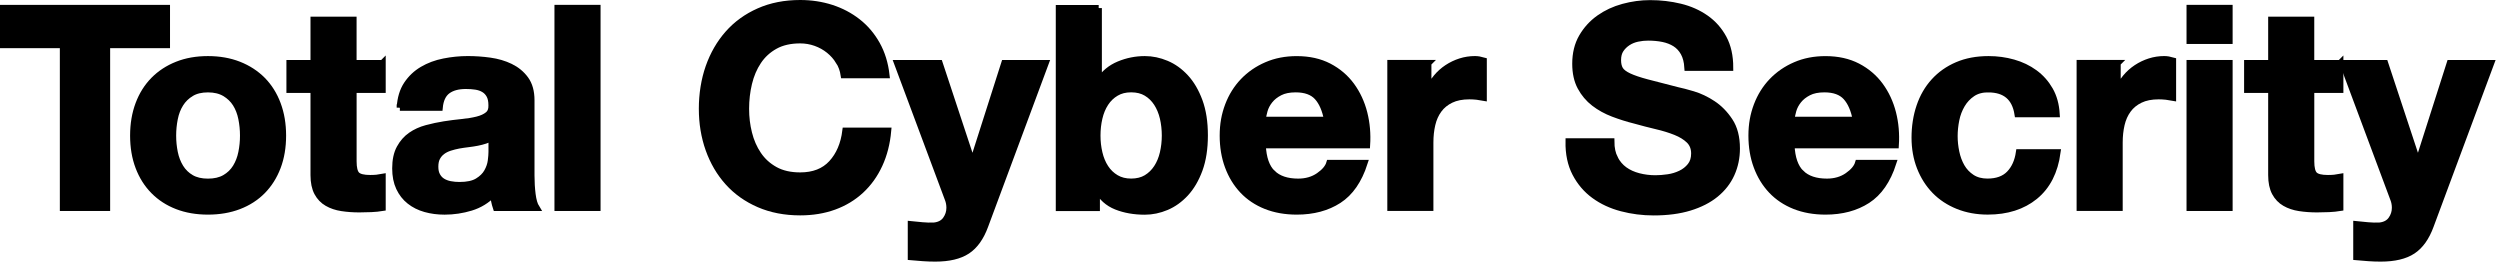
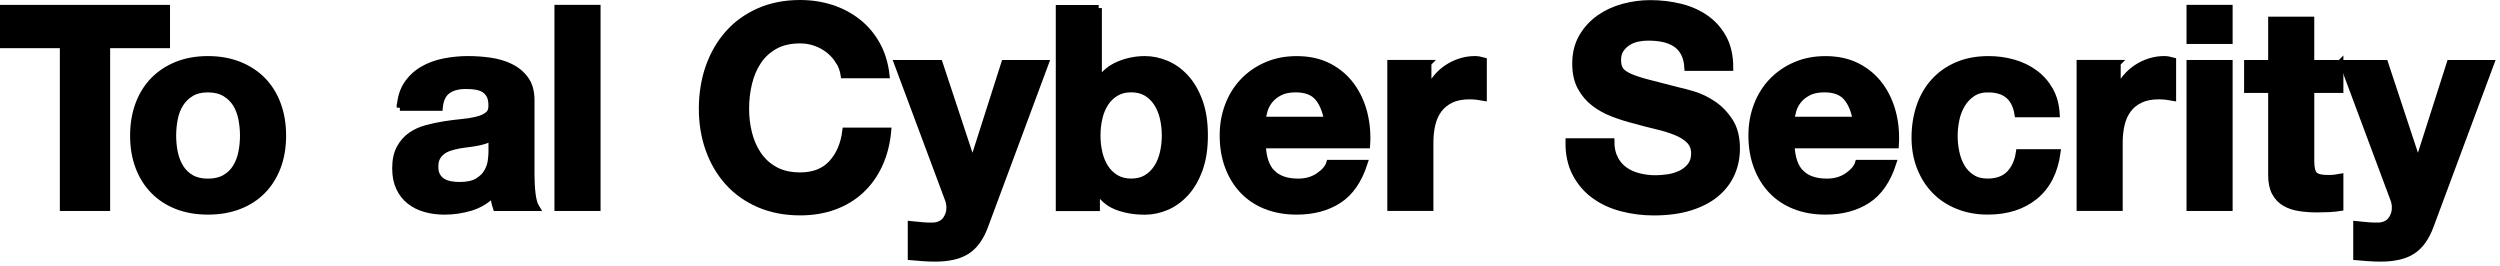
<svg xmlns="http://www.w3.org/2000/svg" width="545" height="58" viewBox="0 0 545 58" fill="none">
  <path d="M0.694 9.807V1.758H36.369V9.807H23.317V45.299H13.74V9.807H0.688H0.694Z" fill="black" stroke="black" stroke-width="1.388" stroke-miterlimit="10" />
  <path d="M30.211 22.706C30.981 20.651 32.082 18.908 33.501 17.458C34.926 16.015 36.633 14.896 38.626 14.107C40.62 13.312 42.853 12.92 45.336 12.92C47.819 12.92 50.063 13.318 52.076 14.107C54.088 14.902 55.806 16.021 57.231 17.458C58.657 18.902 59.751 20.651 60.522 22.706C61.292 24.761 61.678 27.048 61.678 29.568C61.678 32.088 61.292 34.363 60.522 36.4C59.751 38.43 58.65 40.173 57.231 41.617C55.806 43.06 54.088 44.167 52.076 44.938C50.063 45.708 47.819 46.094 45.336 46.094C42.853 46.094 40.62 45.708 38.626 44.938C36.633 44.167 34.926 43.06 33.501 41.617C32.076 40.173 30.981 38.436 30.211 36.4C29.44 34.369 29.055 32.088 29.055 29.568C29.055 27.048 29.44 24.761 30.211 22.706ZM38.076 33.256C38.321 34.455 38.736 35.531 39.324 36.492C39.911 37.446 40.694 38.21 41.672 38.779C42.651 39.348 43.868 39.635 45.33 39.635C46.791 39.635 48.021 39.354 49.018 38.779C50.014 38.21 50.803 37.446 51.397 36.492C51.984 35.537 52.406 34.461 52.644 33.256C52.889 32.057 53.011 30.828 53.011 29.568C53.011 28.308 52.889 27.067 52.644 25.85C52.4 24.633 51.984 23.556 51.397 22.62C50.81 21.684 50.014 20.926 49.018 20.333C48.021 19.746 46.791 19.446 45.33 19.446C43.868 19.446 42.645 19.74 41.672 20.333C40.694 20.92 39.911 21.684 39.324 22.62C38.736 23.556 38.314 24.633 38.076 25.85C37.831 27.067 37.709 28.308 37.709 29.568C37.709 30.828 37.831 32.057 38.076 33.256Z" fill="black" stroke="black" stroke-width="1.388" stroke-miterlimit="10" />
-   <path d="M83.39 13.77V19.562H77.047V35.177C77.047 36.638 77.292 37.617 77.781 38.106C78.271 38.596 79.243 38.84 80.711 38.84C81.2 38.84 81.665 38.822 82.112 38.779C82.558 38.736 82.986 38.675 83.39 38.596V45.305C82.656 45.427 81.842 45.507 80.949 45.55C80.056 45.592 79.182 45.611 78.326 45.611C76.986 45.611 75.714 45.519 74.515 45.335C73.317 45.152 72.258 44.797 71.341 44.265C70.424 43.739 69.702 42.987 69.176 42.008C68.65 41.03 68.381 39.751 68.381 38.167V19.568H63.133V13.776H68.381V4.321H77.041V13.776H83.384L83.39 13.77Z" fill="black" stroke="black" stroke-width="1.388" stroke-miterlimit="10" />
  <path d="M87.169 23.464C87.292 21.434 87.799 19.746 88.692 18.4C89.585 17.061 90.723 15.984 92.105 15.171C93.487 14.357 95.041 13.776 96.772 13.434C98.496 13.091 100.24 12.914 101.989 12.914C103.573 12.914 105.181 13.024 106.808 13.25C108.435 13.477 109.921 13.911 111.261 14.559C112.6 15.208 113.701 16.113 114.551 17.275C115.401 18.437 115.829 19.966 115.829 21.88V38.284C115.829 39.709 115.909 41.066 116.074 42.369C116.239 43.672 116.521 44.644 116.93 45.299H108.148C107.983 44.809 107.854 44.314 107.75 43.806C107.646 43.299 107.579 42.779 107.536 42.253C106.154 43.678 104.527 44.675 102.655 45.244C100.784 45.812 98.876 46.1 96.925 46.1C95.42 46.1 94.019 45.916 92.717 45.549C91.414 45.182 90.276 44.614 89.304 43.843C88.325 43.072 87.567 42.094 87.017 40.913C86.466 39.733 86.191 38.333 86.191 36.706C86.191 34.92 86.503 33.446 87.139 32.284C87.769 31.128 88.582 30.198 89.579 29.507C90.576 28.816 91.714 28.296 92.992 27.953C94.27 27.611 95.561 27.336 96.864 27.128C98.166 26.926 99.445 26.761 100.704 26.639C101.964 26.516 103.084 26.333 104.056 26.088C105.028 25.843 105.805 25.489 106.374 25.018C106.943 24.553 107.206 23.868 107.169 22.975C107.169 22.039 107.016 21.299 106.71 20.749C106.405 20.198 106.001 19.77 105.493 19.471C104.986 19.165 104.398 18.963 103.726 18.859C103.053 18.755 102.331 18.706 101.561 18.706C99.854 18.706 98.509 19.073 97.536 19.801C96.564 20.529 95.989 21.752 95.83 23.458H87.169V23.464ZM107.175 29.868C106.808 30.192 106.35 30.449 105.805 30.632C105.255 30.816 104.668 30.969 104.038 31.091C103.408 31.213 102.747 31.317 102.056 31.397C101.365 31.476 100.674 31.58 99.983 31.703C99.334 31.825 98.692 31.99 98.062 32.192C97.432 32.394 96.882 32.669 96.417 33.018C95.946 33.366 95.573 33.8 95.292 34.327C95.004 34.852 94.864 35.525 94.864 36.339C94.864 37.152 95.004 37.764 95.292 38.29C95.573 38.816 95.964 39.238 96.448 39.537C96.931 39.837 97.506 40.057 98.154 40.179C98.802 40.302 99.475 40.363 100.166 40.363C101.873 40.363 103.194 40.082 104.129 39.507C105.065 38.938 105.756 38.259 106.203 37.464C106.649 36.669 106.924 35.868 107.028 35.054C107.132 34.241 107.181 33.593 107.181 33.103V29.874L107.175 29.868Z" fill="black" stroke="black" stroke-width="1.388" stroke-miterlimit="10" />
  <path d="M130.227 1.752V45.299H121.566V1.752H130.227Z" fill="black" stroke="black" stroke-width="1.388" stroke-miterlimit="10" />
  <path d="M182.855 13.373C182.287 12.455 181.577 11.654 180.721 10.963C179.865 10.272 178.898 9.734 177.822 9.348C176.745 8.963 175.614 8.767 174.44 8.767C172.287 8.767 170.452 9.183 168.954 10.015C167.449 10.847 166.232 11.966 165.296 13.367C164.36 14.767 163.682 16.363 163.253 18.156C162.825 19.948 162.611 21.795 162.611 23.703C162.611 25.611 162.825 27.311 163.253 29.042C163.682 30.773 164.36 32.327 165.296 33.709C166.232 35.091 167.449 36.198 168.954 37.03C170.458 37.862 172.287 38.277 174.44 38.277C177.369 38.277 179.657 37.385 181.302 35.593C182.947 33.807 183.956 31.446 184.323 28.516H193.595C193.351 31.238 192.721 33.703 191.705 35.898C190.69 38.094 189.345 39.965 187.681 41.507C186.011 43.054 184.06 44.228 181.828 45.042C179.589 45.855 177.131 46.259 174.446 46.259C171.113 46.259 168.116 45.678 165.449 44.522C162.789 43.366 160.538 41.77 158.709 39.733C156.88 37.703 155.48 35.311 154.501 32.565C153.523 29.819 153.04 26.865 153.04 23.691C153.04 20.516 153.529 17.422 154.501 14.633C155.48 11.85 156.88 9.416 158.709 7.342C160.538 5.269 162.782 3.642 165.449 2.462C168.11 1.281 171.113 0.694 174.446 0.694C176.843 0.694 179.112 1.043 181.247 1.728C183.381 2.419 185.29 3.428 186.978 4.749C188.666 6.07 190.06 7.709 191.155 9.66C192.25 11.611 192.941 13.85 193.228 16.37H183.956C183.791 15.275 183.43 14.266 182.862 13.348L182.855 13.373Z" fill="black" stroke="black" stroke-width="1.388" stroke-miterlimit="10" />
  <path d="M210.849 54.693C209.179 55.788 206.861 56.338 203.895 56.338C203.002 56.338 202.115 56.308 201.241 56.246C200.366 56.185 199.479 56.112 198.586 56.032V48.895C199.4 48.974 200.231 49.054 201.088 49.14C201.944 49.219 202.794 49.244 203.65 49.201C204.788 49.078 205.632 48.632 206.182 47.861C206.733 47.091 207.008 46.234 207.008 45.299C207.008 44.608 206.886 43.959 206.641 43.348L195.602 13.77H204.812L211.95 35.36H212.072L218.965 13.77H227.931L214.757 49.201C213.821 51.763 212.519 53.592 210.855 54.687L210.849 54.693Z" fill="black" stroke="black" stroke-width="1.388" stroke-miterlimit="10" />
  <path d="M239.515 1.752V17.611H239.637C240.695 15.984 242.126 14.798 243.937 14.046C245.747 13.293 247.625 12.92 249.576 12.92C251.16 12.92 252.726 13.244 254.273 13.899C255.82 14.547 257.209 15.544 258.45 16.89C259.692 18.229 260.695 19.948 261.472 22.045C262.242 24.137 262.628 26.632 262.628 29.513C262.628 32.394 262.242 34.889 261.472 36.987C260.701 39.079 259.692 40.797 258.45 42.143C257.209 43.482 255.82 44.479 254.273 45.133C252.726 45.782 251.16 46.112 249.576 46.112C247.258 46.112 245.184 45.745 243.356 45.017C241.527 44.283 240.145 43.048 239.209 41.299H239.087V45.323H230.854V1.777H239.515V1.752ZM253.539 25.721C253.252 24.504 252.805 23.428 252.2 22.486C251.588 21.55 250.83 20.81 249.912 20.259C248.995 19.709 247.888 19.434 246.591 19.434C245.295 19.434 244.23 19.709 243.301 20.259C242.365 20.81 241.594 21.55 240.983 22.486C240.371 23.422 239.925 24.498 239.643 25.721C239.356 26.938 239.215 28.223 239.215 29.562C239.215 30.901 239.356 32.125 239.643 33.342C239.925 34.559 240.377 35.641 240.983 36.571C241.594 37.507 242.365 38.247 243.301 38.797C244.236 39.348 245.331 39.623 246.591 39.623C247.851 39.623 249.001 39.348 249.912 38.797C250.823 38.247 251.588 37.507 252.2 36.571C252.811 35.635 253.258 34.559 253.539 33.342C253.82 32.125 253.967 30.865 253.967 29.562C253.967 28.259 253.826 26.938 253.539 25.721Z" fill="black" stroke="black" stroke-width="1.388" stroke-miterlimit="10" />
  <path d="M277.386 37.739C278.689 38.999 280.56 39.629 282.994 39.629C284.744 39.629 286.248 39.195 287.508 38.32C288.768 37.446 289.539 36.522 289.826 35.544H297.447C296.23 39.323 294.358 42.027 291.838 43.653C289.318 45.28 286.266 46.094 282.689 46.094C280.205 46.094 277.973 45.696 275.979 44.907C273.985 44.112 272.297 42.987 270.915 41.525C269.533 40.063 268.463 38.314 267.71 36.278C266.958 34.247 266.585 32.008 266.585 29.568C266.585 27.128 266.97 25.018 267.741 22.981C268.511 20.951 269.612 19.189 271.031 17.709C272.456 16.223 274.151 15.055 276.126 14.204C278.095 13.348 280.285 12.926 282.682 12.926C285.367 12.926 287.704 13.446 289.698 14.48C291.691 15.52 293.324 16.908 294.609 18.657C295.887 20.406 296.817 22.4 297.386 24.632C297.954 26.871 298.156 29.207 297.997 31.648H275.251C275.374 34.455 276.083 36.485 277.386 37.745V37.739ZM287.172 21.146C286.132 20.009 284.56 19.44 282.444 19.44C281.062 19.44 279.912 19.672 279.001 20.143C278.083 20.614 277.355 21.189 276.805 21.88C276.254 22.571 275.869 23.305 275.649 24.076C275.423 24.846 275.294 25.538 275.251 26.149H289.337C288.927 23.954 288.211 22.29 287.172 21.146Z" fill="black" stroke="black" stroke-width="1.388" stroke-miterlimit="10" />
  <path d="M311.354 13.77V19.623H311.476C311.88 18.645 312.43 17.746 313.122 16.908C313.813 16.076 314.608 15.361 315.501 14.773C316.394 14.186 317.348 13.727 318.369 13.403C319.384 13.079 320.443 12.914 321.543 12.914C322.112 12.914 322.742 13.018 323.433 13.22V21.269C323.023 21.189 322.54 21.116 321.972 21.055C321.403 20.993 320.852 20.963 320.326 20.963C318.742 20.963 317.397 21.226 316.302 21.758C315.207 22.284 314.32 23.006 313.648 23.923C312.975 24.84 312.498 25.905 312.216 27.122C311.929 28.339 311.788 29.666 311.788 31.085V45.293H303.128V13.764H311.36L311.354 13.77Z" fill="black" stroke="black" stroke-width="1.388" stroke-miterlimit="10" />
  <path d="M352.033 34.565C352.559 35.58 353.262 36.406 354.137 37.036C355.011 37.666 356.039 38.131 357.219 38.437C358.4 38.742 359.617 38.895 360.877 38.895C361.733 38.895 362.644 38.822 363.623 38.681C364.601 38.541 365.513 38.265 366.369 37.855C367.225 37.452 367.935 36.889 368.503 36.18C369.072 35.47 369.36 34.565 369.36 33.464C369.36 32.284 368.98 31.33 368.234 30.596C367.482 29.862 366.497 29.256 365.274 28.767C364.057 28.278 362.675 27.85 361.127 27.489C359.58 27.122 358.014 26.718 356.43 26.272C354.803 25.868 353.219 25.366 351.672 24.779C350.125 24.192 348.742 23.428 347.525 22.492C346.308 21.556 345.317 20.388 344.565 18.987C343.813 17.587 343.44 15.886 343.44 13.893C343.44 11.654 343.917 9.715 344.871 8.07C345.825 6.425 347.079 5.049 348.62 3.954C350.167 2.859 351.91 2.046 353.868 1.514C355.819 0.988 357.77 0.719 359.721 0.719C361.996 0.719 364.179 0.976 366.277 1.483C368.369 1.991 370.228 2.816 371.855 3.954C373.482 5.092 374.772 6.547 375.726 8.315C376.681 10.082 377.158 12.229 377.158 14.749H367.886C367.806 13.446 367.531 12.37 367.06 11.52C366.589 10.663 365.971 9.997 365.201 9.507C364.43 9.018 363.543 8.676 362.546 8.468C361.549 8.266 360.461 8.162 359.286 8.162C358.516 8.162 357.739 8.241 356.968 8.407C356.198 8.572 355.494 8.853 354.865 9.263C354.235 9.673 353.715 10.18 353.311 10.786C352.901 11.397 352.699 12.168 352.699 13.104C352.699 13.96 352.865 14.651 353.189 15.177C353.513 15.703 354.155 16.192 355.109 16.639C356.063 17.085 357.384 17.532 359.072 17.978C360.76 18.425 362.962 18.994 365.69 19.685C366.503 19.85 367.629 20.143 369.072 20.571C370.516 21 371.947 21.678 373.372 22.614C374.797 23.55 376.026 24.798 377.06 26.363C378.099 27.929 378.613 29.929 378.613 32.369C378.613 34.363 378.228 36.21 377.457 37.917C376.687 39.623 375.537 41.097 374.014 42.339C372.491 43.58 370.601 44.546 368.344 45.238C366.088 45.929 363.476 46.271 360.51 46.271C358.112 46.271 355.782 45.978 353.525 45.384C351.268 44.791 349.274 43.868 347.55 42.608C345.819 41.348 344.449 39.739 343.434 37.788C342.418 35.837 341.929 33.519 341.972 30.834H351.244C351.244 32.296 351.507 33.538 352.039 34.553L352.033 34.565Z" fill="black" stroke="black" stroke-width="1.388" stroke-miterlimit="10" />
  <path d="M392.649 37.739C393.952 38.999 395.823 39.629 398.258 39.629C400.007 39.629 401.511 39.195 402.771 38.32C404.031 37.446 404.802 36.522 405.089 35.544H412.71C411.493 39.323 409.621 42.027 407.101 43.653C404.582 45.28 401.53 46.094 397.952 46.094C395.469 46.094 393.236 45.696 391.242 44.907C389.249 44.112 387.561 42.987 386.178 41.525C384.796 40.063 383.726 38.314 382.974 36.278C382.221 34.247 381.848 32.008 381.848 29.568C381.848 27.128 382.233 25.018 383.004 22.981C383.775 20.951 384.876 19.189 386.295 17.709C387.72 16.223 389.414 15.055 391.389 14.204C393.359 13.348 395.548 12.926 397.946 12.926C400.631 12.926 402.967 13.446 404.961 14.48C406.955 15.52 408.588 16.908 409.872 18.657C411.15 20.406 412.08 22.4 412.649 24.632C413.217 26.871 413.419 29.207 413.26 31.648H390.515C390.637 34.455 391.346 36.485 392.649 37.745V37.739ZM402.435 21.146C401.395 20.009 399.823 19.44 397.707 19.44C396.325 19.44 395.175 19.672 394.264 20.143C393.346 20.614 392.619 21.189 392.068 21.88C391.518 22.571 391.132 23.305 390.912 24.076C390.686 24.846 390.557 25.538 390.515 26.149H404.6C404.19 23.954 403.475 22.29 402.435 21.146Z" fill="black" stroke="black" stroke-width="1.388" stroke-miterlimit="10" />
  <path d="M433.45 19.44C432.067 19.44 430.905 19.758 429.976 20.388C429.04 21.018 428.275 21.831 427.688 22.828C427.101 23.825 426.679 24.92 426.441 26.119C426.196 27.317 426.074 28.51 426.074 29.684C426.074 30.859 426.196 31.984 426.441 33.158C426.685 34.339 427.083 35.403 427.627 36.357C428.178 37.311 428.918 38.094 429.853 38.706C430.789 39.317 431.927 39.623 433.266 39.623C435.34 39.623 436.936 39.042 438.055 37.886C439.174 36.73 439.872 35.17 440.159 33.219H448.514C447.945 37.409 446.318 40.602 443.633 42.797C440.948 44.993 437.511 46.088 433.327 46.088C430.967 46.088 428.801 45.69 426.832 44.901C424.857 44.106 423.181 42.999 421.799 41.58C420.416 40.155 419.34 38.461 418.563 36.485C417.793 34.516 417.407 32.351 417.407 29.99C417.407 27.629 417.762 25.287 418.478 23.189C419.187 21.097 420.233 19.287 421.621 17.764C423.003 16.241 424.691 15.049 426.685 14.198C428.679 13.342 430.954 12.92 433.517 12.92C435.389 12.92 437.187 13.165 438.911 13.654C440.636 14.143 442.183 14.883 443.547 15.88C444.911 16.877 446.018 18.119 446.868 19.599C447.725 21.085 448.208 22.84 448.33 24.877H439.853C439.284 21.256 437.15 19.452 433.45 19.452V19.44Z" fill="black" stroke="black" stroke-width="1.388" stroke-miterlimit="10" />
  <path d="M461.62 13.77V19.623H461.742C462.146 18.645 462.697 17.746 463.388 16.908C464.079 16.076 464.874 15.361 465.767 14.773C466.66 14.186 467.614 13.727 468.635 13.403C469.651 13.079 470.709 12.914 471.81 12.914C472.378 12.914 473.008 13.018 473.699 13.22V21.269C473.29 21.189 472.806 21.116 472.238 21.055C471.669 20.993 471.118 20.963 470.592 20.963C469.008 20.963 467.663 21.226 466.568 21.758C465.473 22.284 464.586 23.006 463.914 23.923C463.241 24.84 462.764 25.905 462.483 27.122C462.195 28.339 462.054 29.666 462.054 31.085V45.293H453.394V13.764H461.626L461.62 13.77Z" fill="black" stroke="black" stroke-width="1.388" stroke-miterlimit="10" />
  <path d="M477.357 8.89V1.752H486.017V8.89H477.357ZM486.017 13.77V45.299H477.357V13.77H486.017Z" fill="black" stroke="black" stroke-width="1.388" stroke-miterlimit="10" />
  <path d="M510.164 13.77V19.562H503.821V35.177C503.821 36.638 504.066 37.617 504.555 38.106C505.045 38.596 506.017 38.84 507.485 38.84C507.974 38.84 508.439 38.822 508.885 38.779C509.332 38.736 509.76 38.675 510.164 38.596V45.305C509.43 45.427 508.616 45.507 507.723 45.55C506.83 45.592 505.956 45.611 505.1 45.611C503.76 45.611 502.488 45.519 501.289 45.335C500.091 45.152 499.032 44.797 498.115 44.265C497.198 43.739 496.476 42.987 495.95 42.008C495.424 41.03 495.155 39.751 495.155 38.167V19.568H489.907V13.776H495.155V4.321H503.815V13.776H510.158L510.164 13.77Z" fill="black" stroke="black" stroke-width="1.388" stroke-miterlimit="10" />
  <path d="M525.961 54.693C524.292 55.788 521.974 56.338 519.007 56.338C518.114 56.338 517.227 56.308 516.353 56.246C515.478 56.185 514.591 56.112 513.699 56.032V48.895C514.512 48.974 515.344 49.054 516.2 49.14C517.056 49.219 517.906 49.244 518.763 49.201C519.9 49.078 520.744 48.632 521.295 47.861C521.845 47.091 522.12 46.234 522.12 45.299C522.12 44.608 521.998 43.959 521.753 43.348L510.714 13.77H519.925L527.062 35.36H527.184L534.077 13.77H543.043L529.869 49.201C528.934 51.763 527.631 53.592 525.967 54.687L525.961 54.693Z" fill="black" stroke="black" stroke-width="1.388" stroke-miterlimit="10" />
</svg>